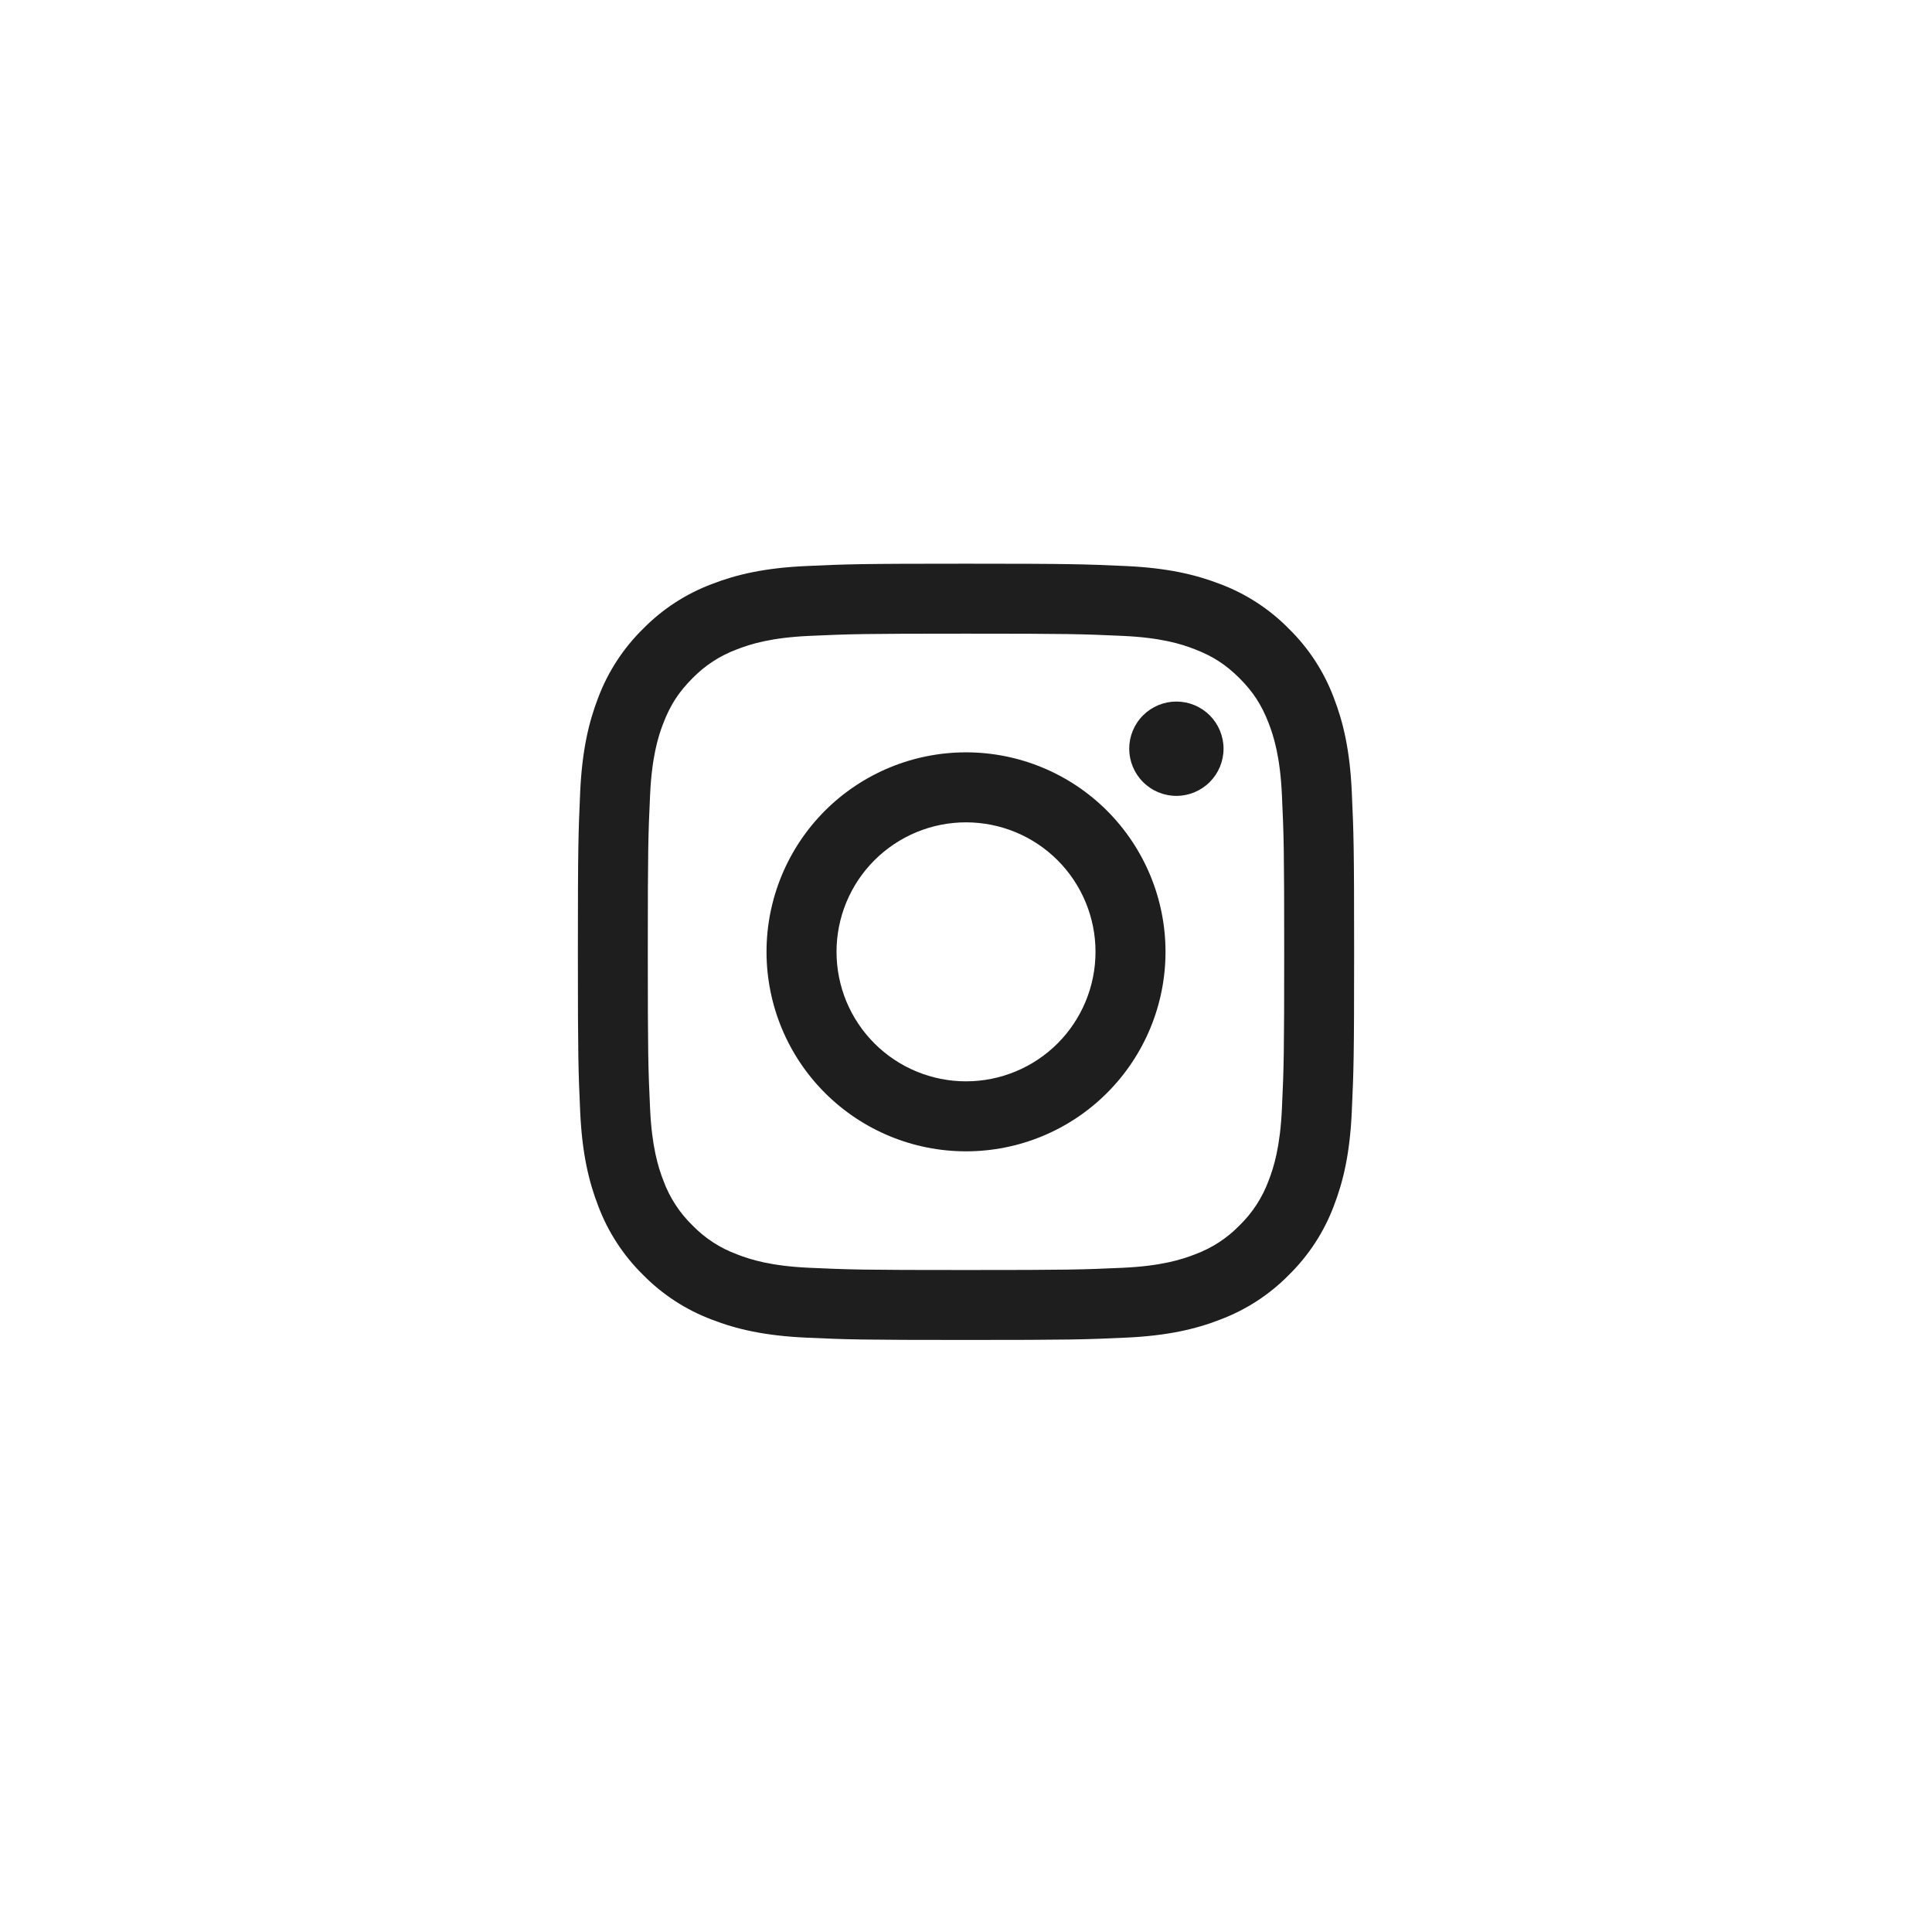
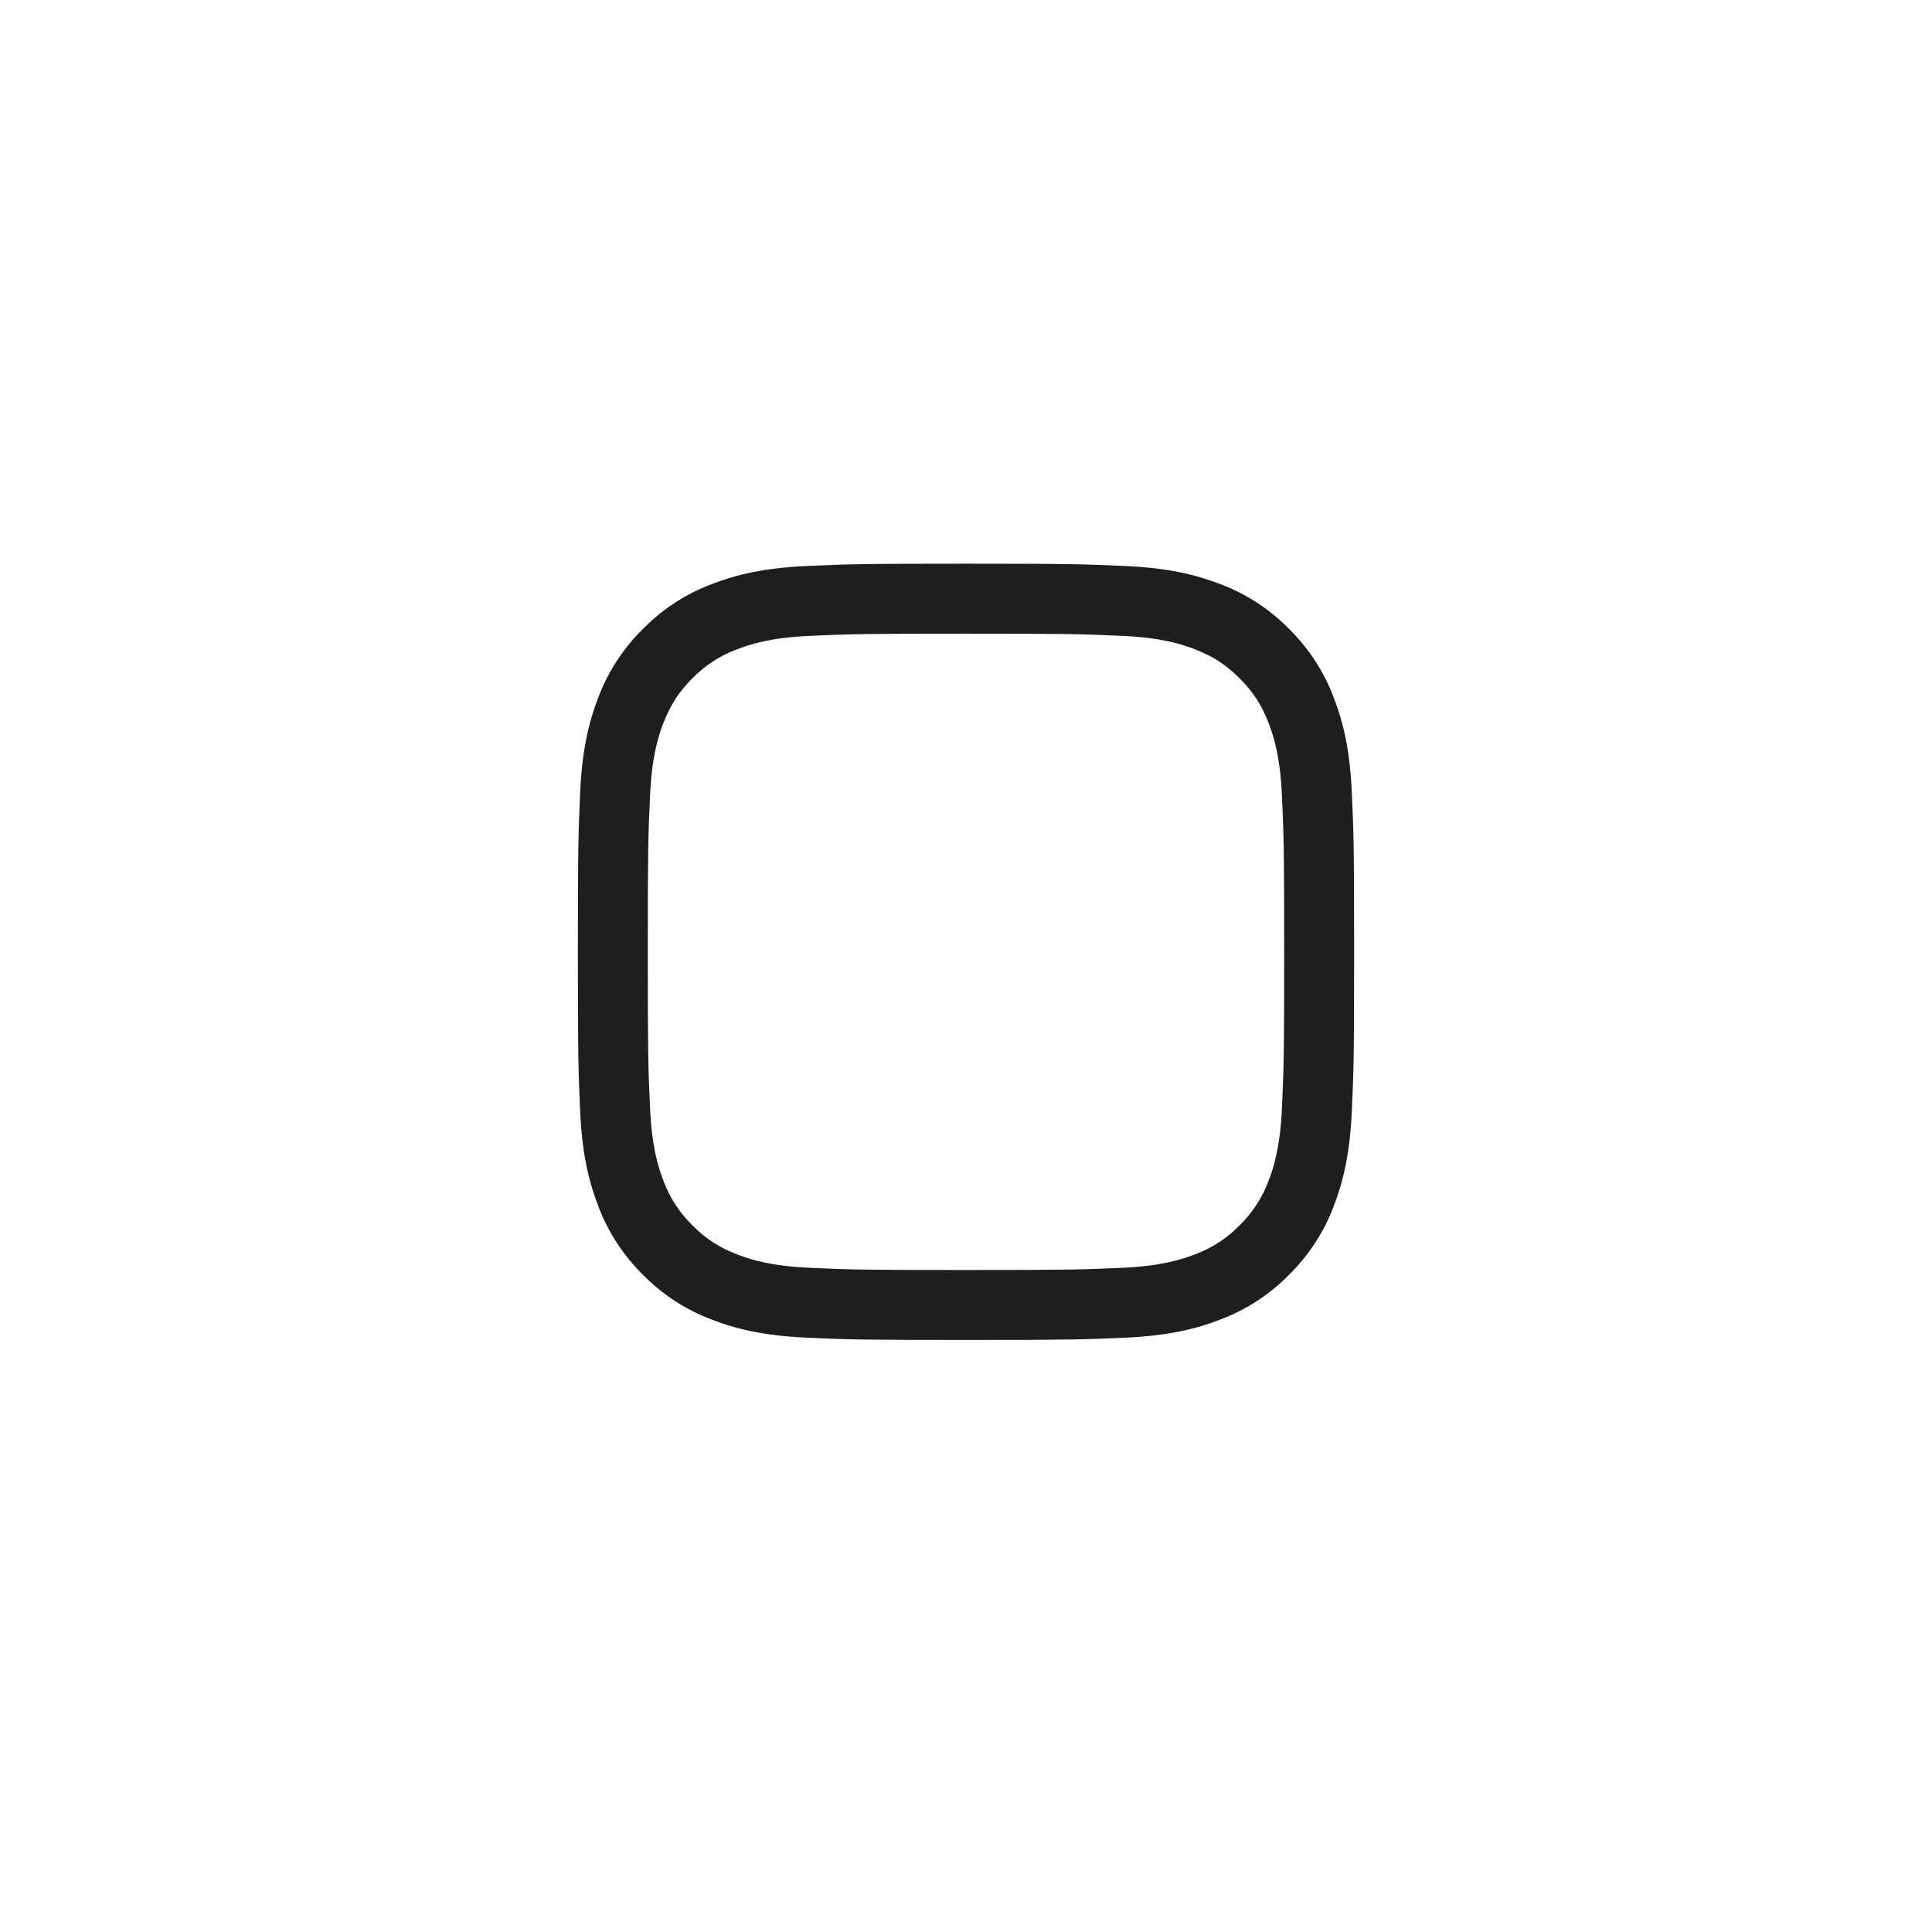
<svg xmlns="http://www.w3.org/2000/svg" width="56" height="56" viewBox="0 0 56 56" fill="none">
  <path fill-rule="evenodd" clip-rule="evenodd" d="M28 16.339C24.945 16.339 24.562 16.352 23.362 16.407C22.164 16.462 21.346 16.652 20.631 16.93C19.881 17.212 19.2 17.655 18.638 18.228C18.066 18.79 17.623 19.47 17.34 20.22C17.064 20.935 16.872 21.754 16.817 22.952C16.764 24.151 16.75 24.533 16.75 27.589C16.75 30.646 16.763 31.027 16.817 32.227C16.872 33.425 17.063 34.243 17.341 34.959C17.623 35.709 18.066 36.389 18.639 36.952C19.2 37.524 19.88 37.966 20.631 38.249C21.346 38.527 22.164 38.717 23.362 38.772C24.562 38.827 24.945 38.839 28 38.839C31.055 38.839 31.438 38.827 32.638 38.772C33.836 38.717 34.654 38.527 35.37 38.248C36.12 37.966 36.8 37.524 37.362 36.951C37.934 36.389 38.377 35.709 38.66 34.959C38.937 34.243 39.128 33.425 39.182 32.227C39.237 31.027 39.25 30.645 39.25 27.589C39.25 24.534 39.237 24.151 39.182 22.951C39.128 21.754 38.937 20.935 38.659 20.22C38.377 19.469 37.934 18.789 37.361 18.227C36.8 17.655 36.12 17.212 35.37 16.93C34.654 16.653 33.835 16.462 32.637 16.407C31.438 16.353 31.056 16.339 28 16.339ZM28 18.367C31.004 18.367 31.36 18.378 32.547 18.432C33.643 18.482 34.239 18.664 34.635 18.82C35.16 19.023 35.535 19.267 35.929 19.66C36.323 20.054 36.566 20.429 36.77 20.954C36.924 21.351 37.107 21.946 37.157 23.043C37.212 24.229 37.223 24.586 37.223 27.589C37.223 30.593 37.212 30.949 37.157 32.136C37.107 33.232 36.925 33.828 36.77 34.225C36.59 34.713 36.302 35.155 35.929 35.518C35.566 35.892 35.124 36.179 34.635 36.359C34.239 36.514 33.643 36.697 32.547 36.747C31.36 36.801 31.005 36.812 28 36.812C24.995 36.812 24.64 36.801 23.453 36.747C22.357 36.697 21.762 36.514 21.365 36.359C20.876 36.179 20.434 35.892 20.071 35.518C19.698 35.155 19.41 34.713 19.23 34.225C19.076 33.828 18.893 33.232 18.843 32.136C18.788 30.949 18.777 30.593 18.777 27.589C18.777 24.586 18.788 24.229 18.843 23.043C18.893 21.946 19.075 21.351 19.23 20.954C19.433 20.429 19.678 20.054 20.071 19.66C20.434 19.287 20.876 19 21.365 18.82C21.762 18.665 22.357 18.482 23.453 18.432C24.64 18.378 24.996 18.367 28 18.367V18.367Z" fill="#1E1E1E" />
-   <path fill-rule="evenodd" clip-rule="evenodd" d="M28 31.343C27.507 31.343 27.019 31.246 26.564 31.057C26.108 30.869 25.695 30.592 25.346 30.244C24.997 29.895 24.721 29.481 24.532 29.026C24.344 28.57 24.247 28.082 24.247 27.589C24.247 27.096 24.344 26.608 24.532 26.153C24.721 25.697 24.997 25.284 25.346 24.935C25.695 24.587 26.108 24.31 26.564 24.121C27.019 23.933 27.507 23.836 28 23.836C28.996 23.836 29.951 24.231 30.655 24.935C31.358 25.639 31.754 26.594 31.754 27.589C31.754 28.585 31.358 29.54 30.655 30.244C29.951 30.948 28.996 31.343 28 31.343V31.343ZM28 21.807C26.467 21.807 24.996 22.416 23.911 23.5C22.827 24.585 22.218 26.056 22.218 27.589C22.218 29.123 22.827 30.594 23.911 31.678C24.996 32.763 26.467 33.372 28 33.372C29.534 33.372 31.005 32.763 32.089 31.678C33.173 30.594 33.783 29.123 33.783 27.589C33.783 26.056 33.173 24.585 32.089 23.5C31.005 22.416 29.534 21.807 28 21.807V21.807ZM35.465 21.702C35.465 22.064 35.321 22.412 35.065 22.668C34.808 22.925 34.461 23.069 34.098 23.069C33.736 23.069 33.388 22.925 33.132 22.668C32.875 22.412 32.731 22.064 32.731 21.702C32.731 21.339 32.875 20.992 33.132 20.735C33.388 20.479 33.736 20.335 34.098 20.335C34.461 20.335 34.808 20.479 35.065 20.735C35.321 20.992 35.465 21.339 35.465 21.702" fill="#1E1E1E" />
</svg>